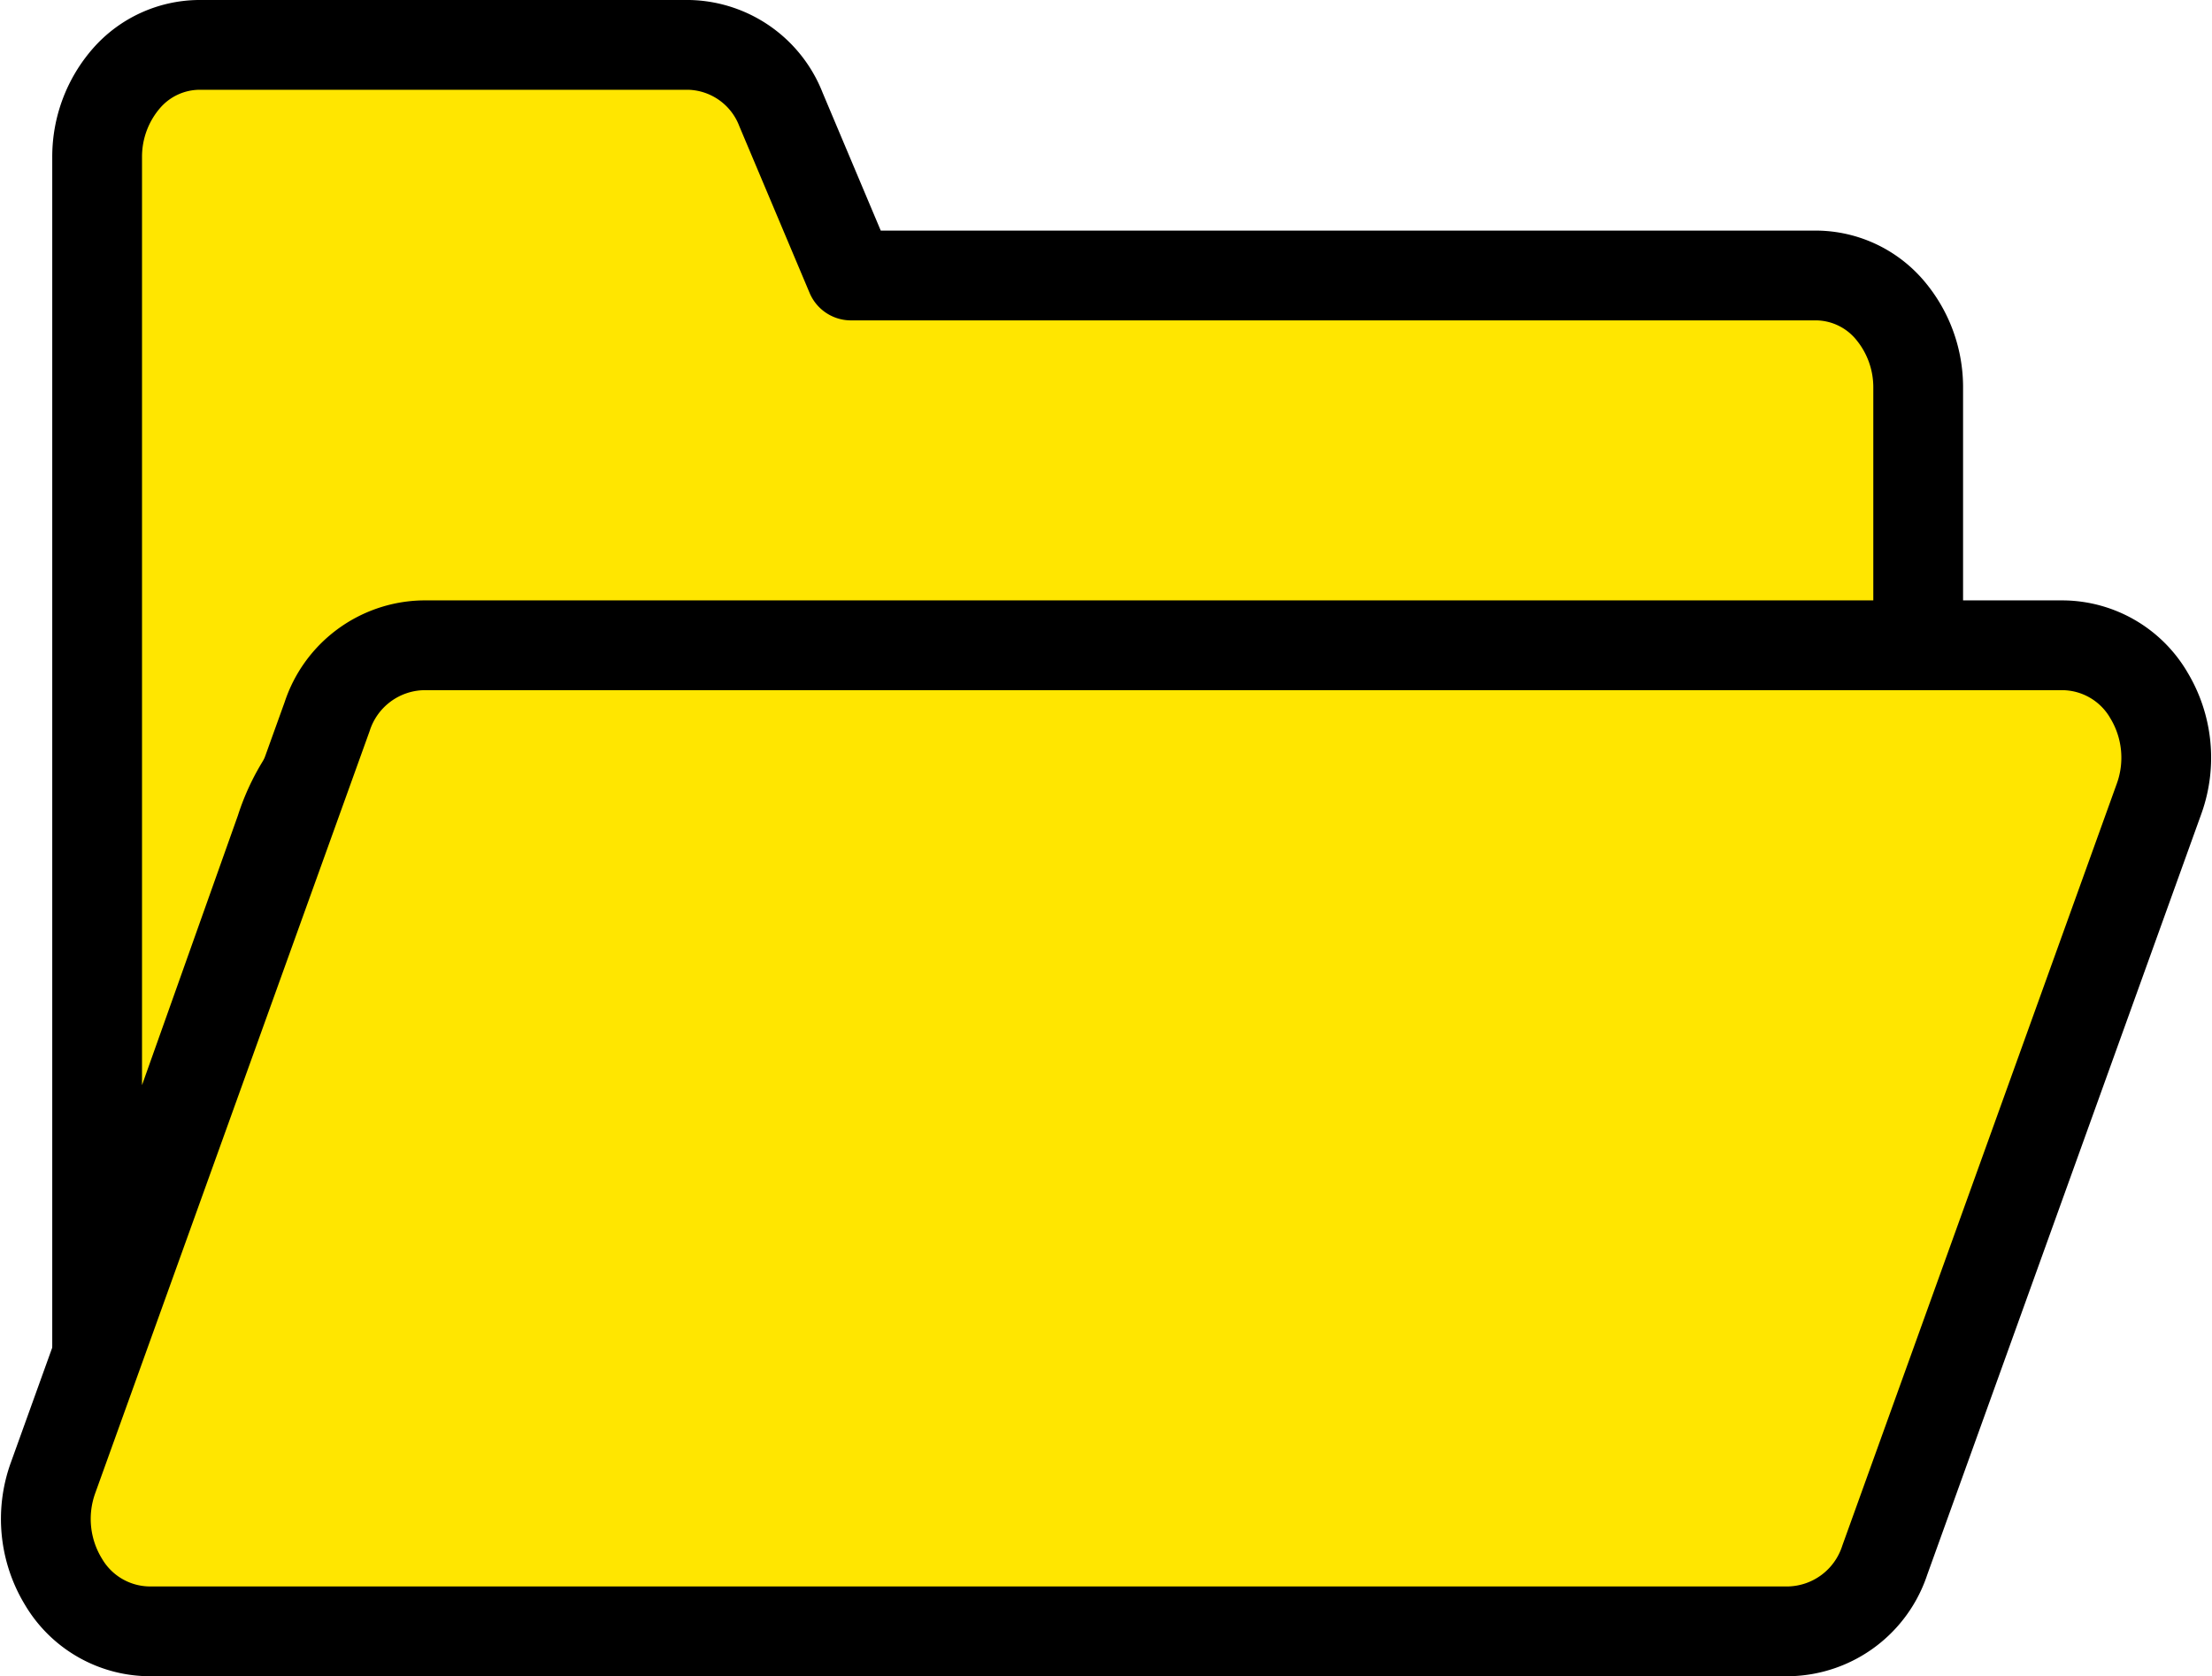
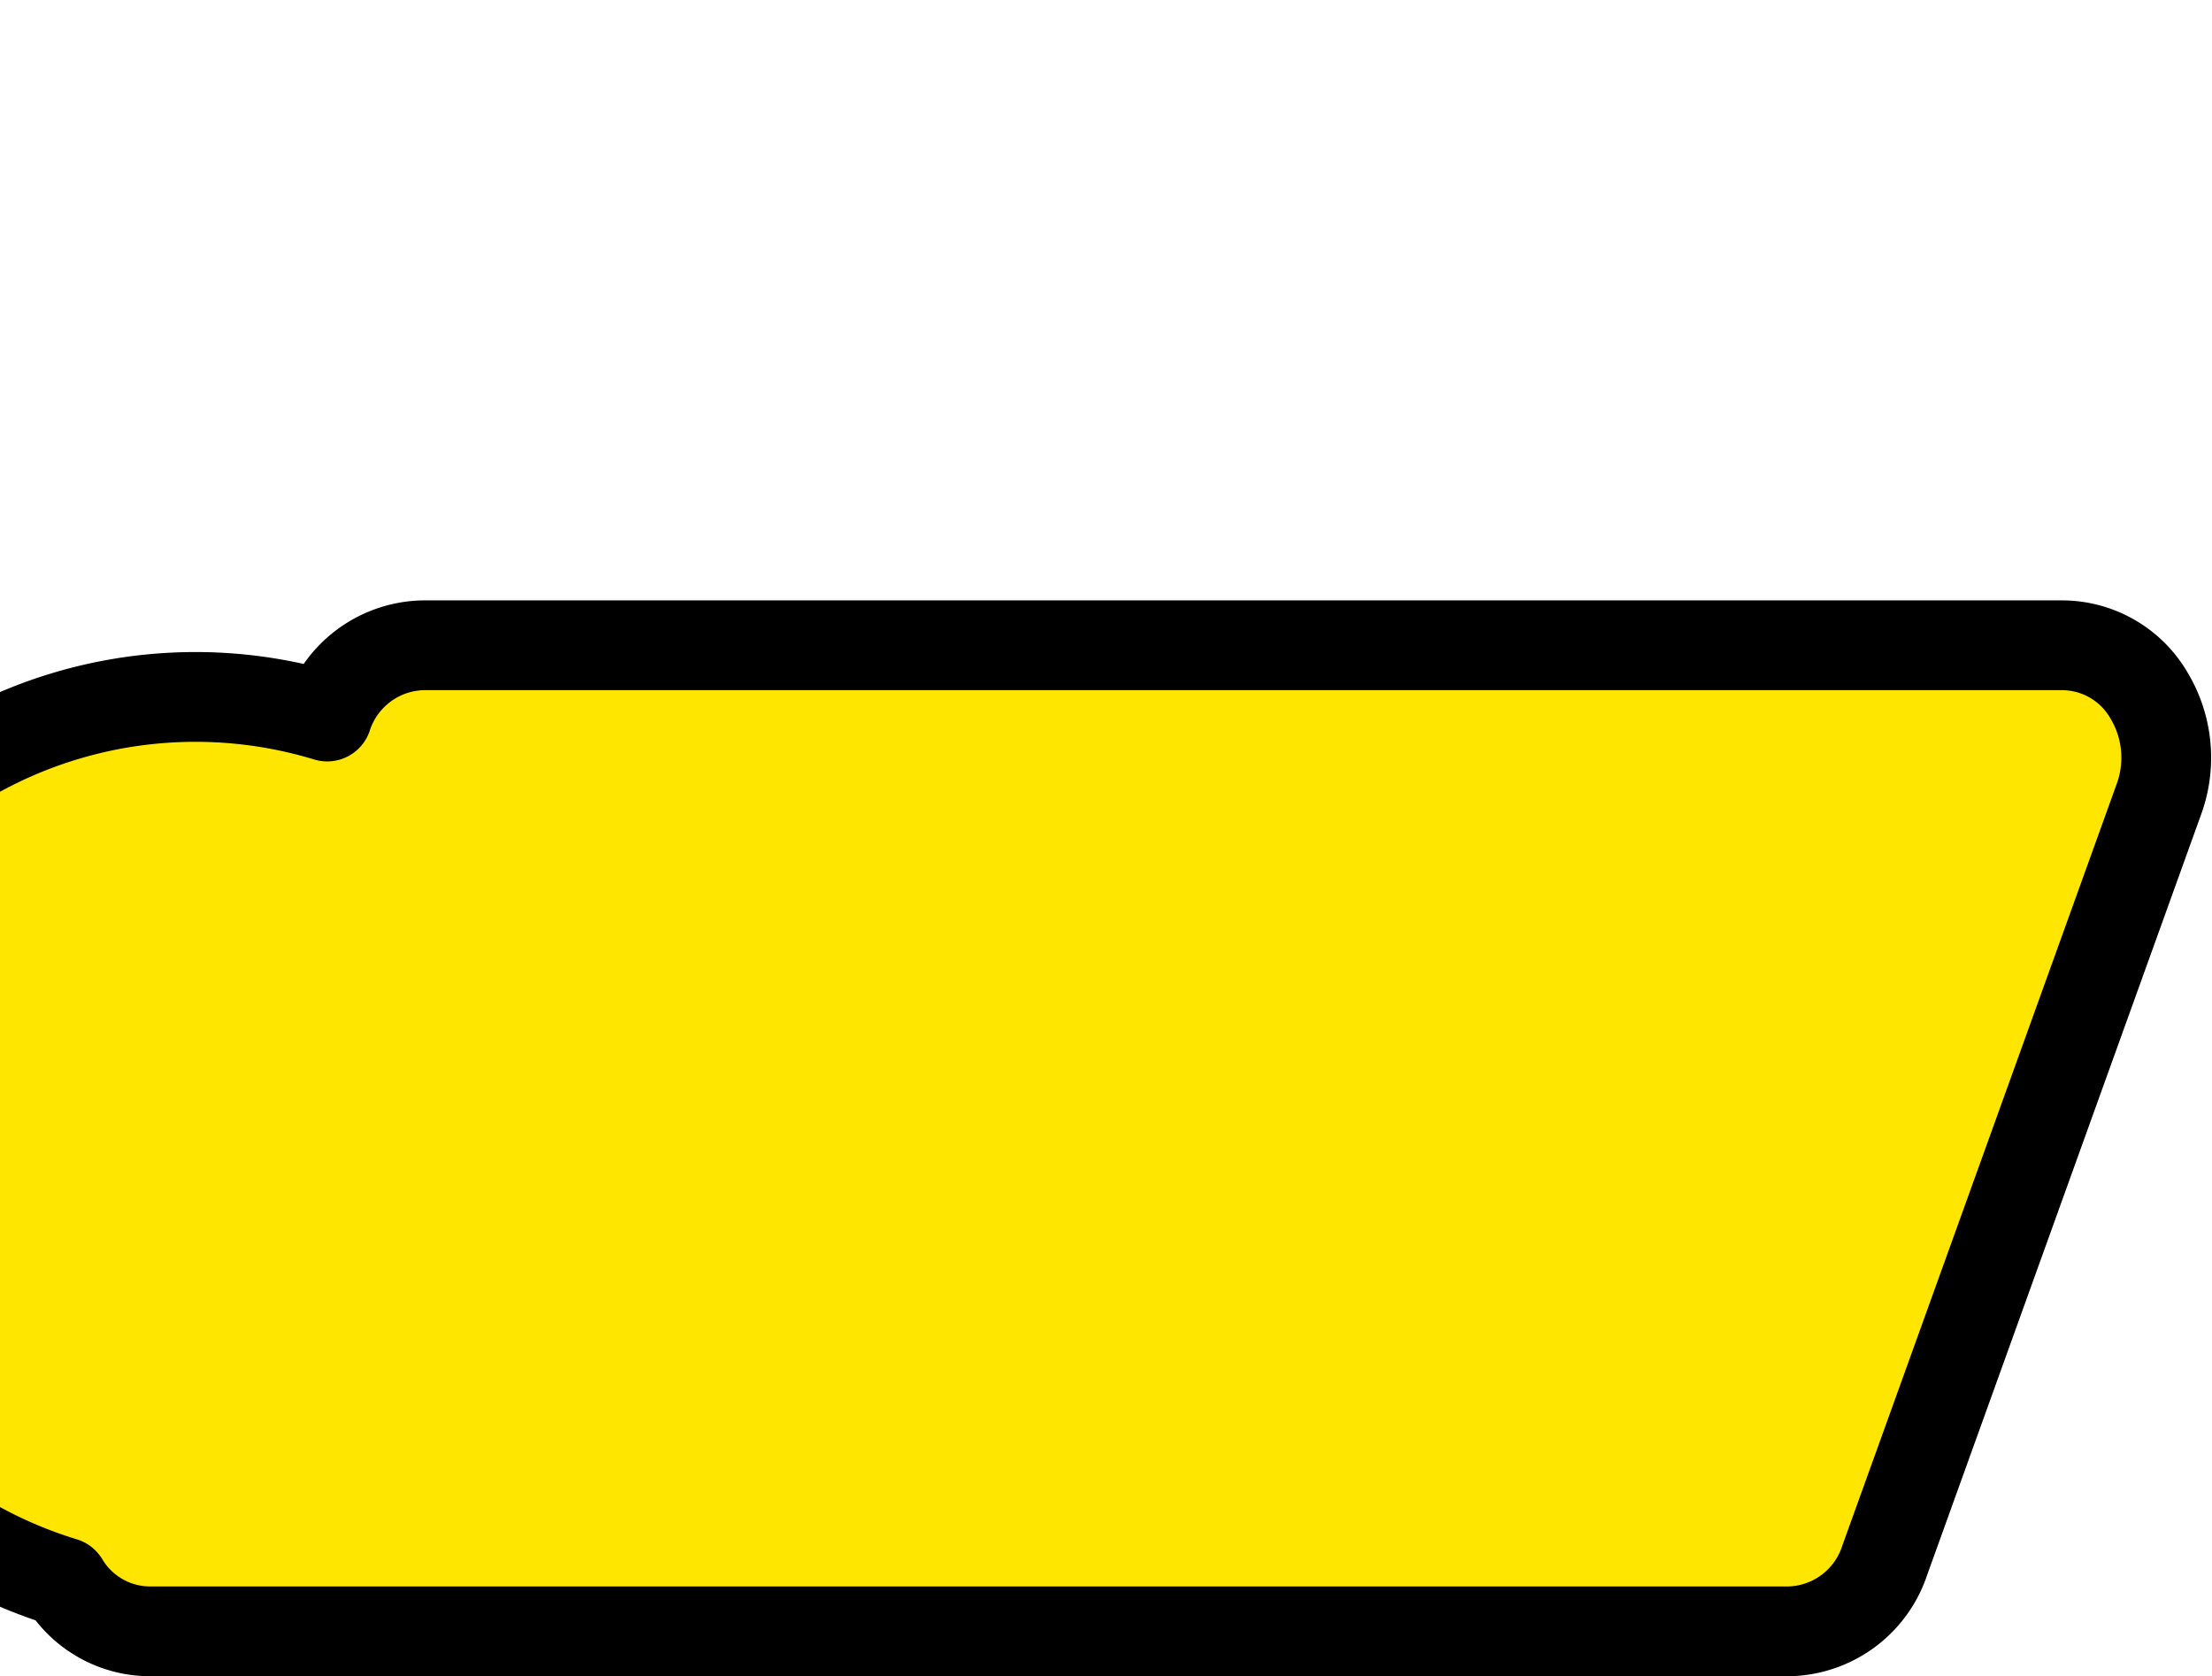
<svg xmlns="http://www.w3.org/2000/svg" width="49.282" height="37.341" viewBox="0 0 49.282 37.341">
  <g id="グループ_46016" data-name="グループ 46016" transform="translate(-469.979 -296.274)">
-     <path id="パス_17087" data-name="パス 17087" d="M4.084,17.486a4.55,4.55,0,0,1,4.207-3.175H40.572V7.639a2.661,2.661,0,0,0-.662-1.769,2.171,2.171,0,0,0-1.6-.733H16.795L15.238,1.444A2.256,2.256,0,0,0,13.189,0H2.263a2.171,2.171,0,0,0-1.6.733A2.661,2.661,0,0,0,0,2.5V28.97L4.085,17.483Z" transform="translate(472.143 297.274)" fill="#ffe600" stroke="#000" stroke-linecap="round" stroke-linejoin="round" stroke-width="2" />
-     <path id="パス_17086" data-name="パス 17086" d="M46.843,101.894a2.243,2.243,0,0,0-1.893-1.093H8.4a2.3,2.3,0,0,0-2.132,1.587L.16,119.35A2.689,2.689,0,0,0,.4,121.674a2.243,2.243,0,0,0,1.893,1.093H38.839a2.3,2.3,0,0,0,2.132-1.586l6.111-16.962a2.694,2.694,0,0,0-.239-2.324" transform="translate(471 209.848)" fill="#ffe600" stroke="#000" stroke-linecap="round" stroke-linejoin="round" stroke-width="2" />
+     <path id="パス_17086" data-name="パス 17086" d="M46.843,101.894a2.243,2.243,0,0,0-1.893-1.093H8.4a2.3,2.3,0,0,0-2.132,1.587A2.689,2.689,0,0,0,.4,121.674a2.243,2.243,0,0,0,1.893,1.093H38.839a2.3,2.3,0,0,0,2.132-1.586l6.111-16.962a2.694,2.694,0,0,0-.239-2.324" transform="translate(471 209.848)" fill="#ffe600" stroke="#000" stroke-linecap="round" stroke-linejoin="round" stroke-width="2" />
  </g>
</svg>